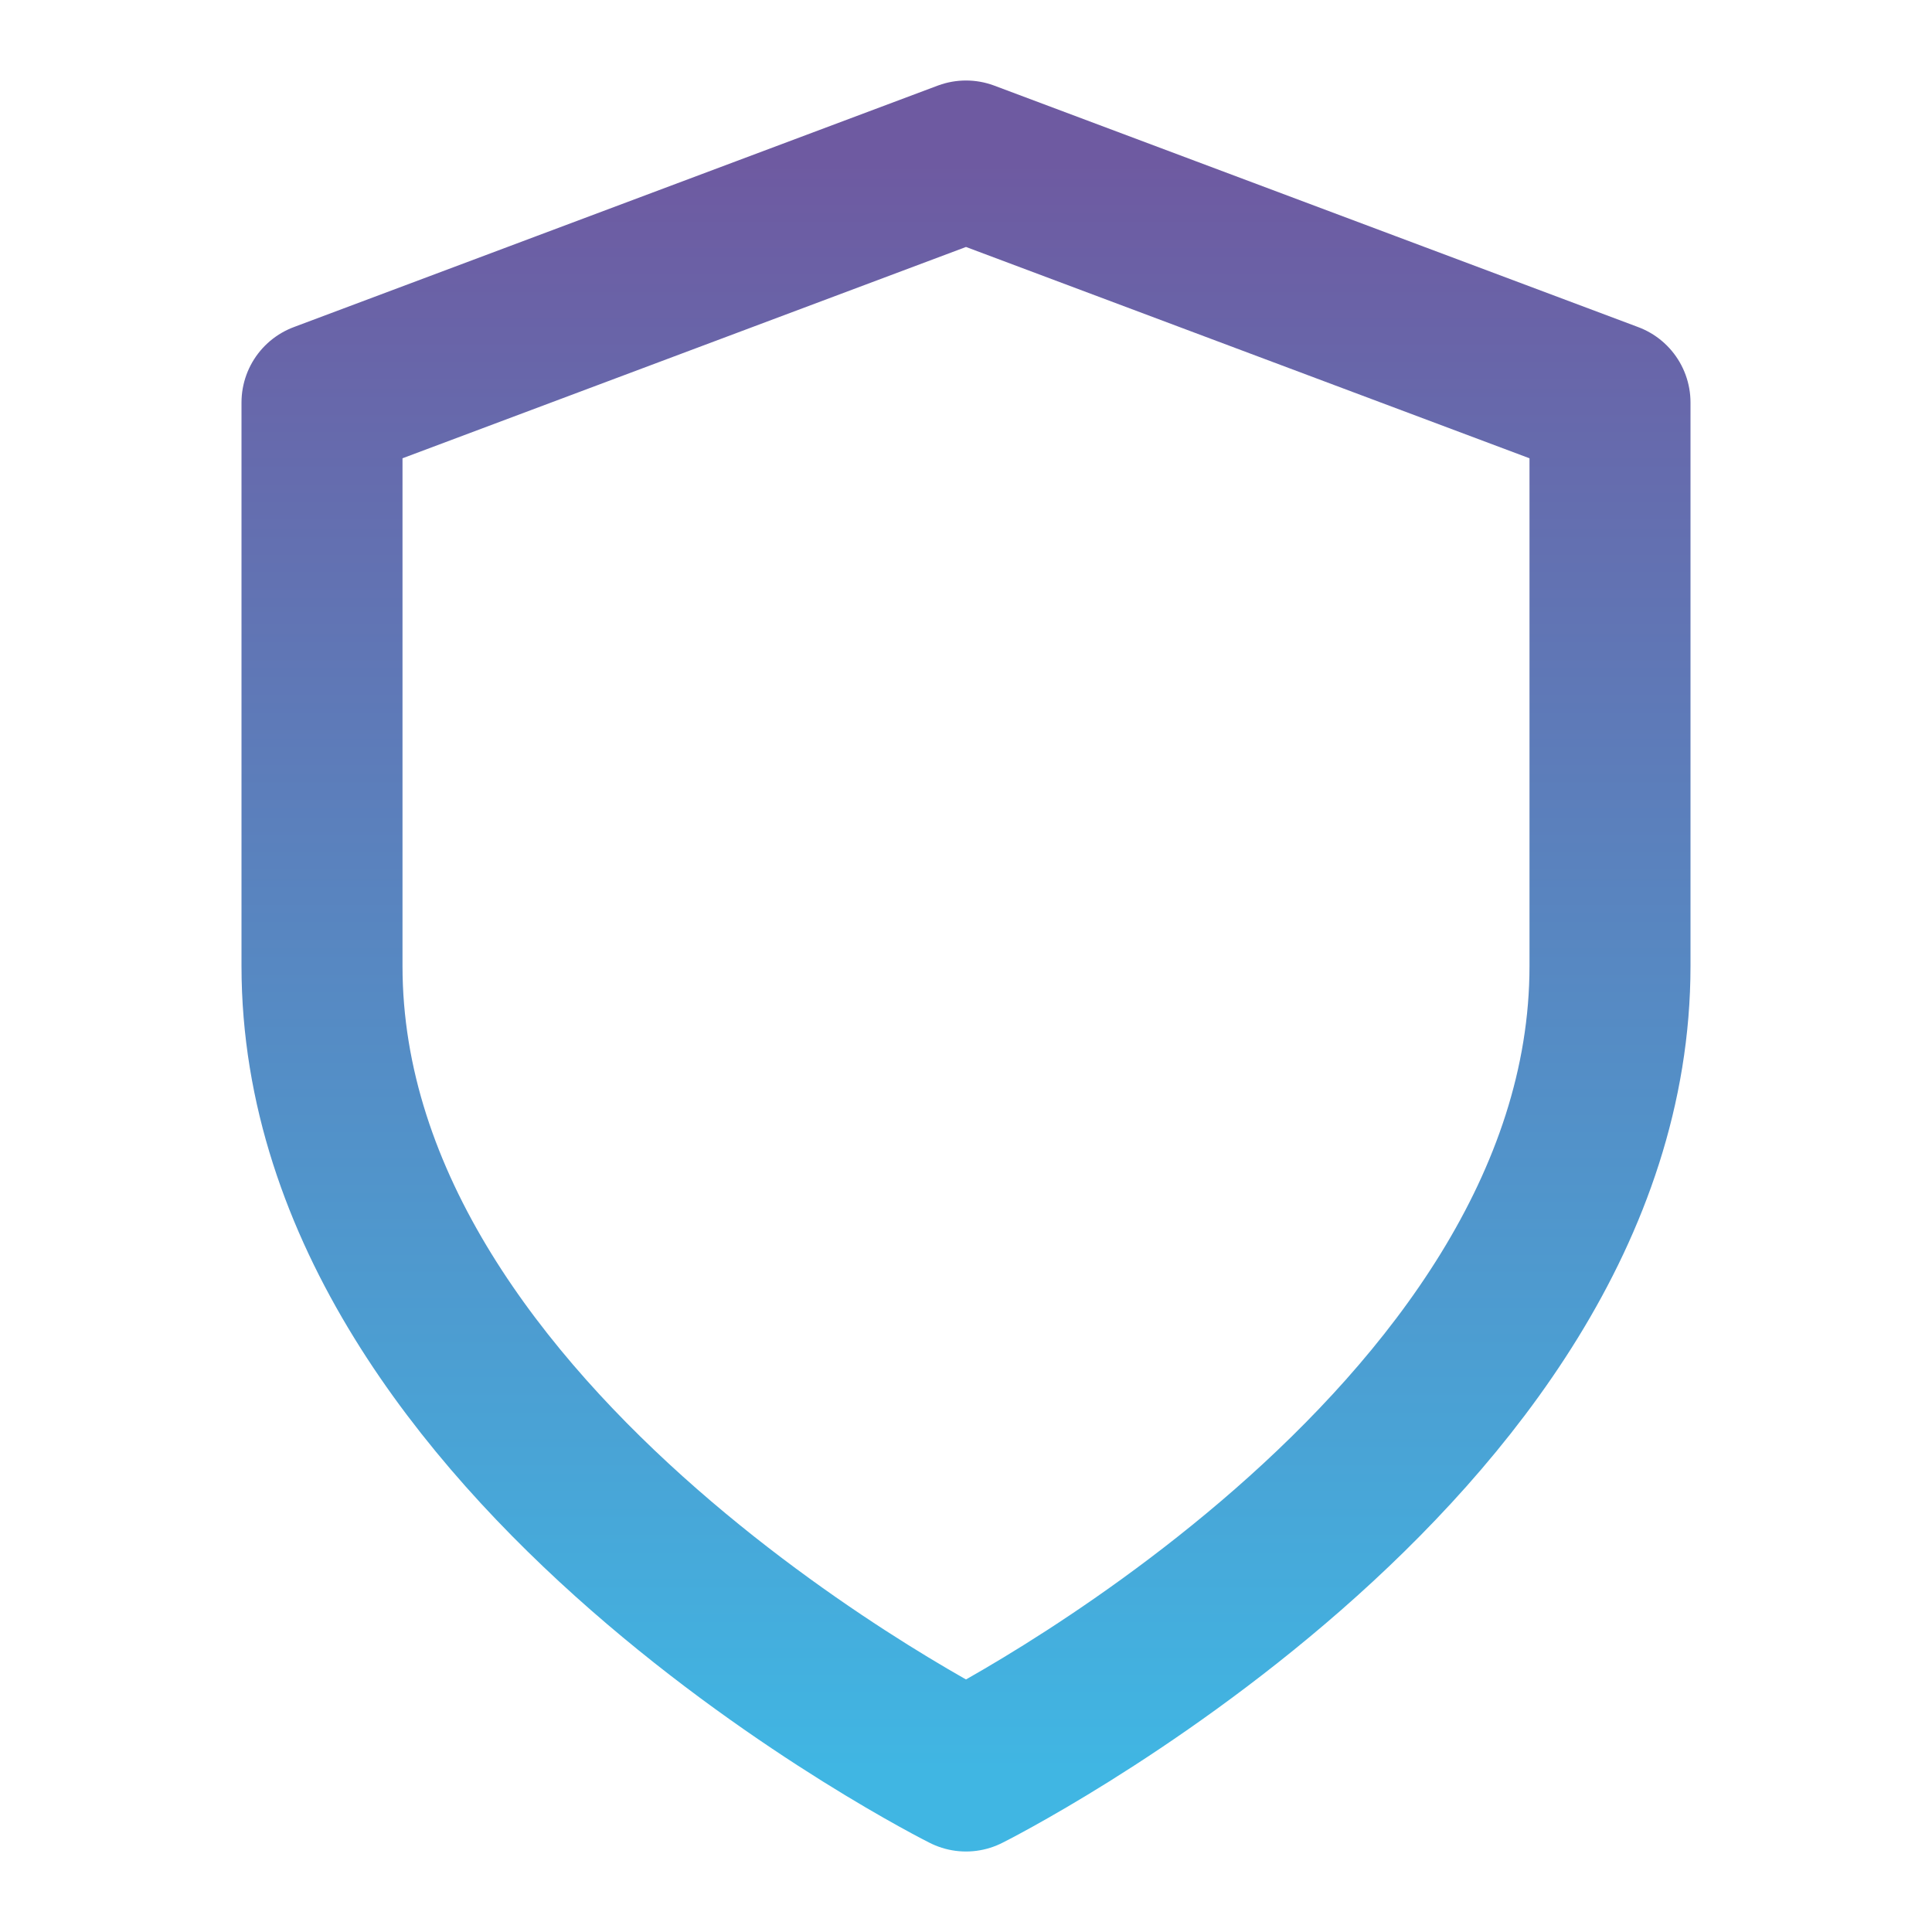
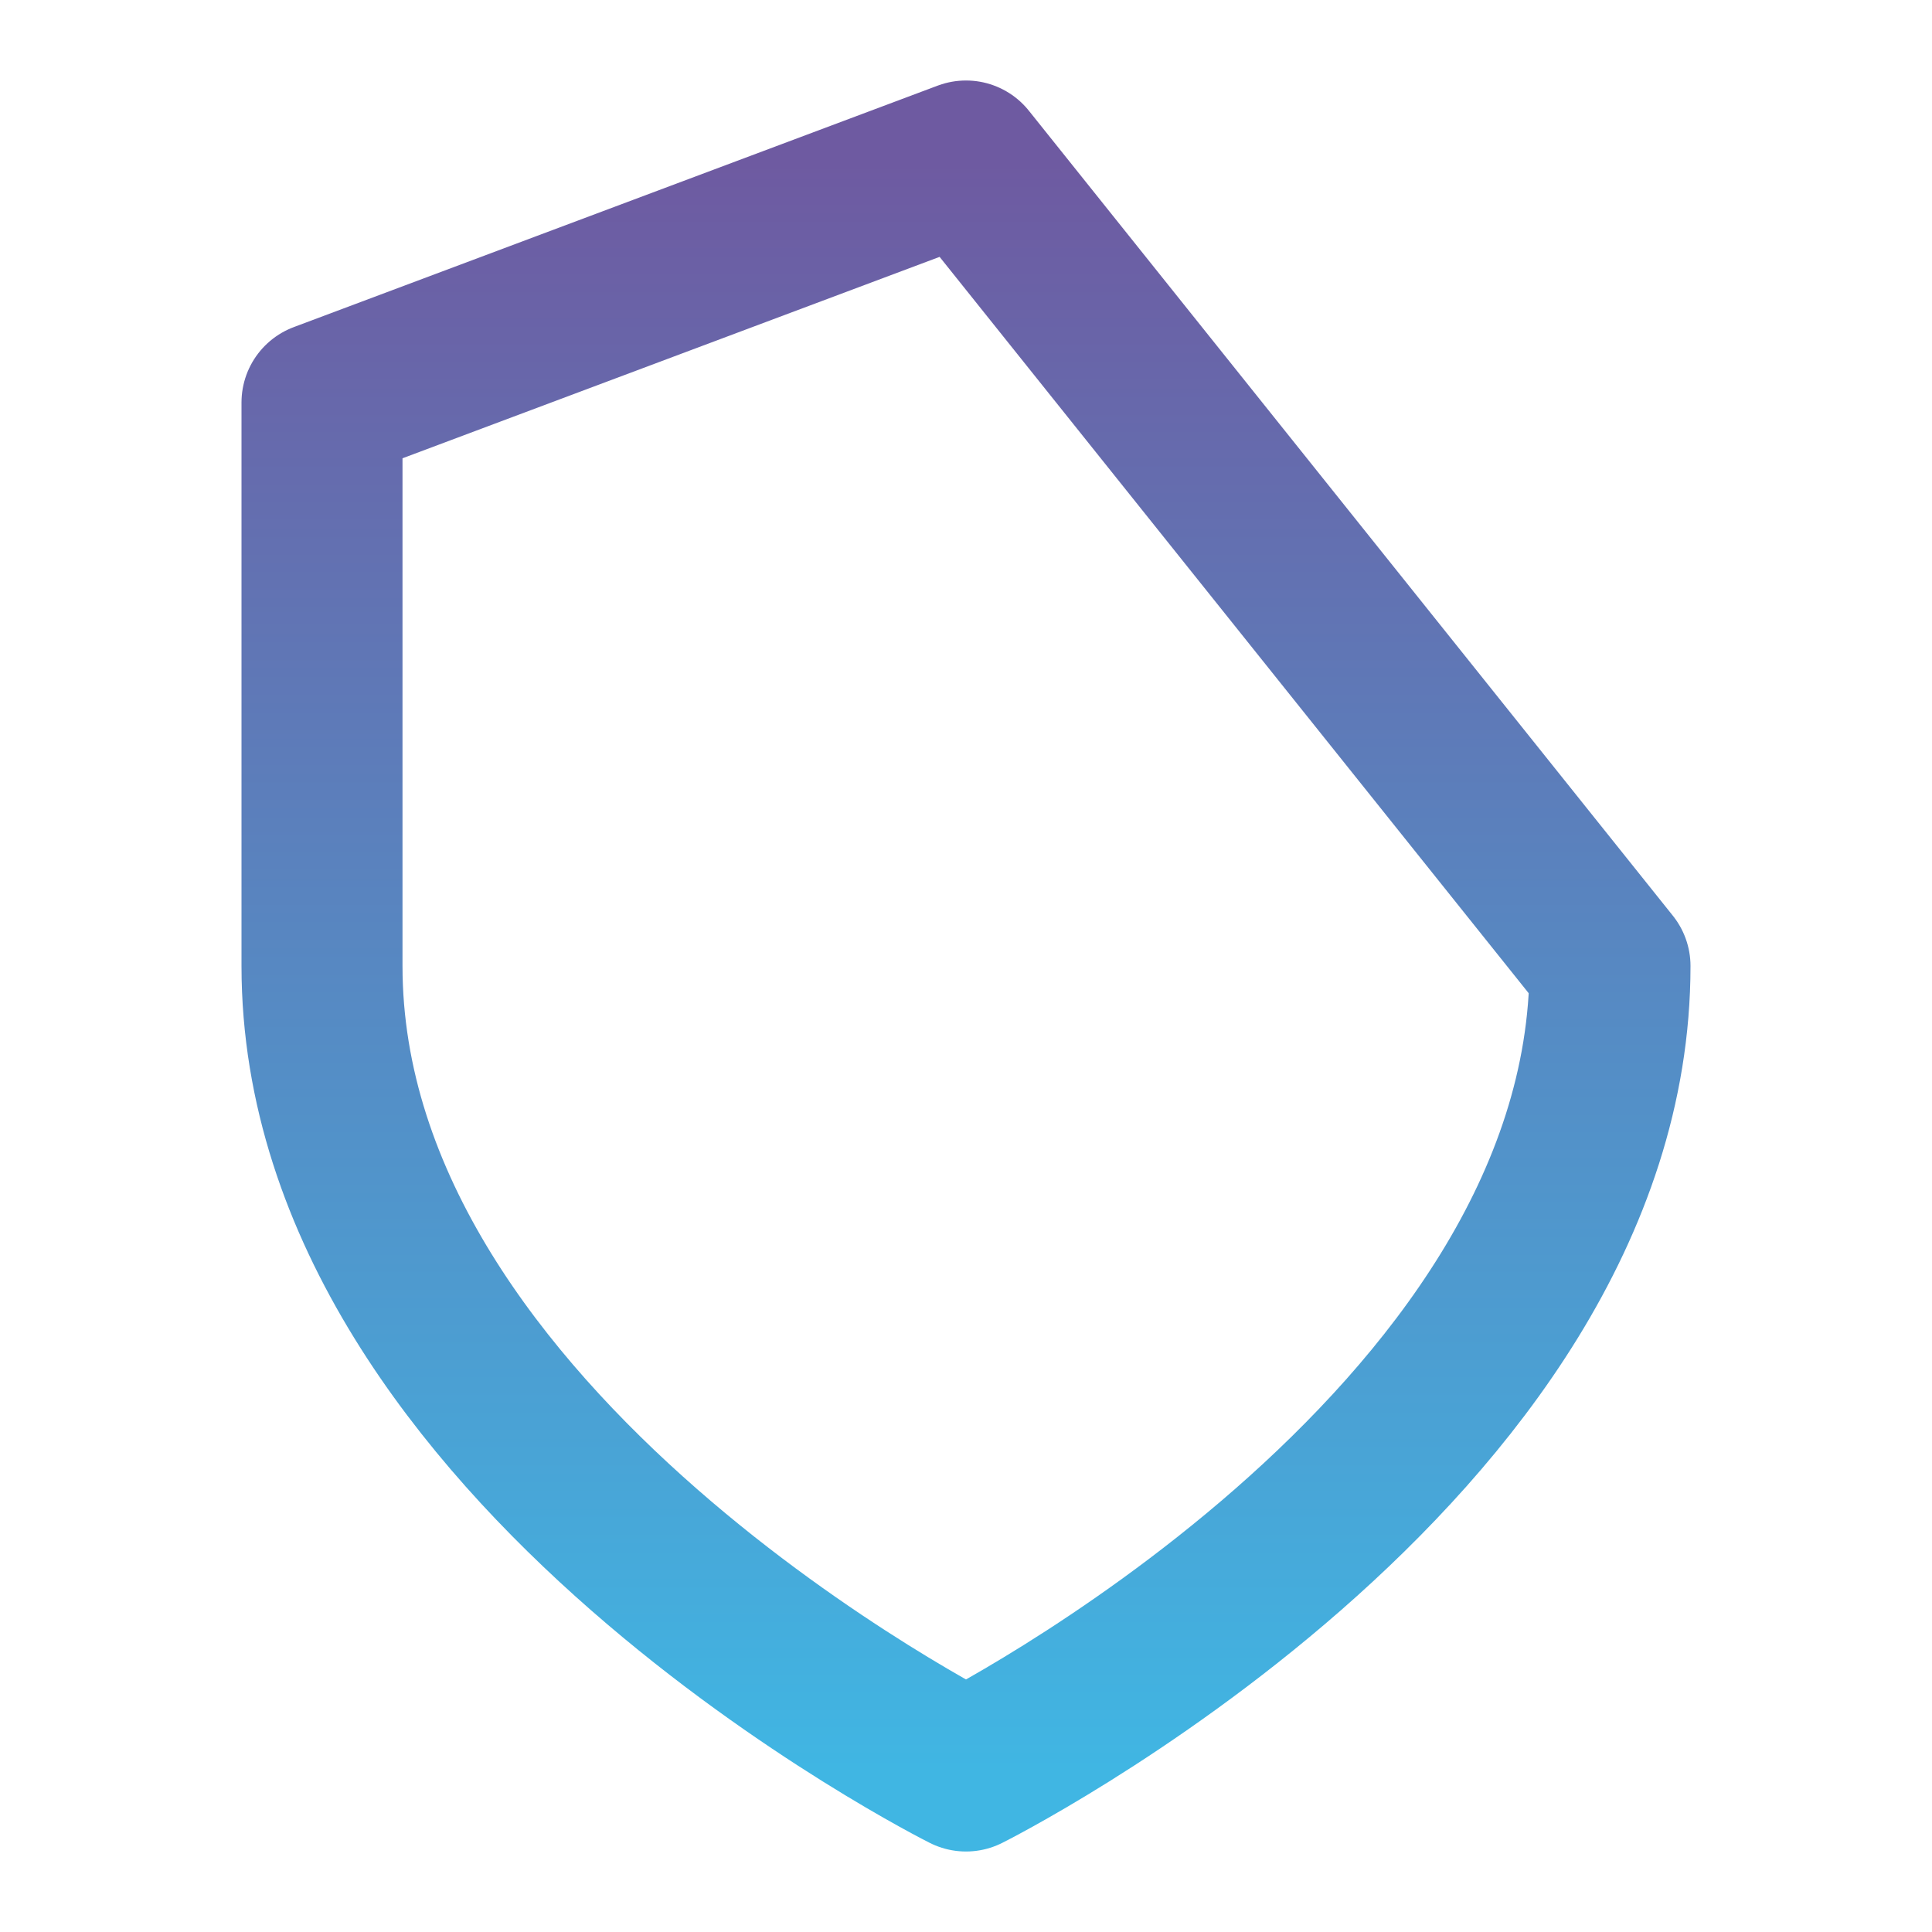
<svg xmlns="http://www.w3.org/2000/svg" width="24" height="24" viewBox="0 0 24 24" fill="none">
-   <path d="M12 22C12 22 20 18 20 12V5L12 2L4 5V12C4 18 12 22 12 22Z" stroke="url(#paint0_linear_141_10462)" stroke-width="2" stroke-linecap="round" stroke-linejoin="round" />
+   <path d="M12 22C12 22 20 18 20 12L12 2L4 5V12C4 18 12 22 12 22Z" stroke="url(#paint0_linear_141_10462)" stroke-width="2" stroke-linecap="round" stroke-linejoin="round" />
  <defs>
    <linearGradient id="paint0_linear_141_10462" x1="12" y1="2" x2="12" y2="22" gradientUnits="userSpaceOnUse">
      <stop stop-color="#6E5AA1" />
      <stop offset="1" stop-color="#40B6E3" />
    </linearGradient>
  </defs>
</svg>